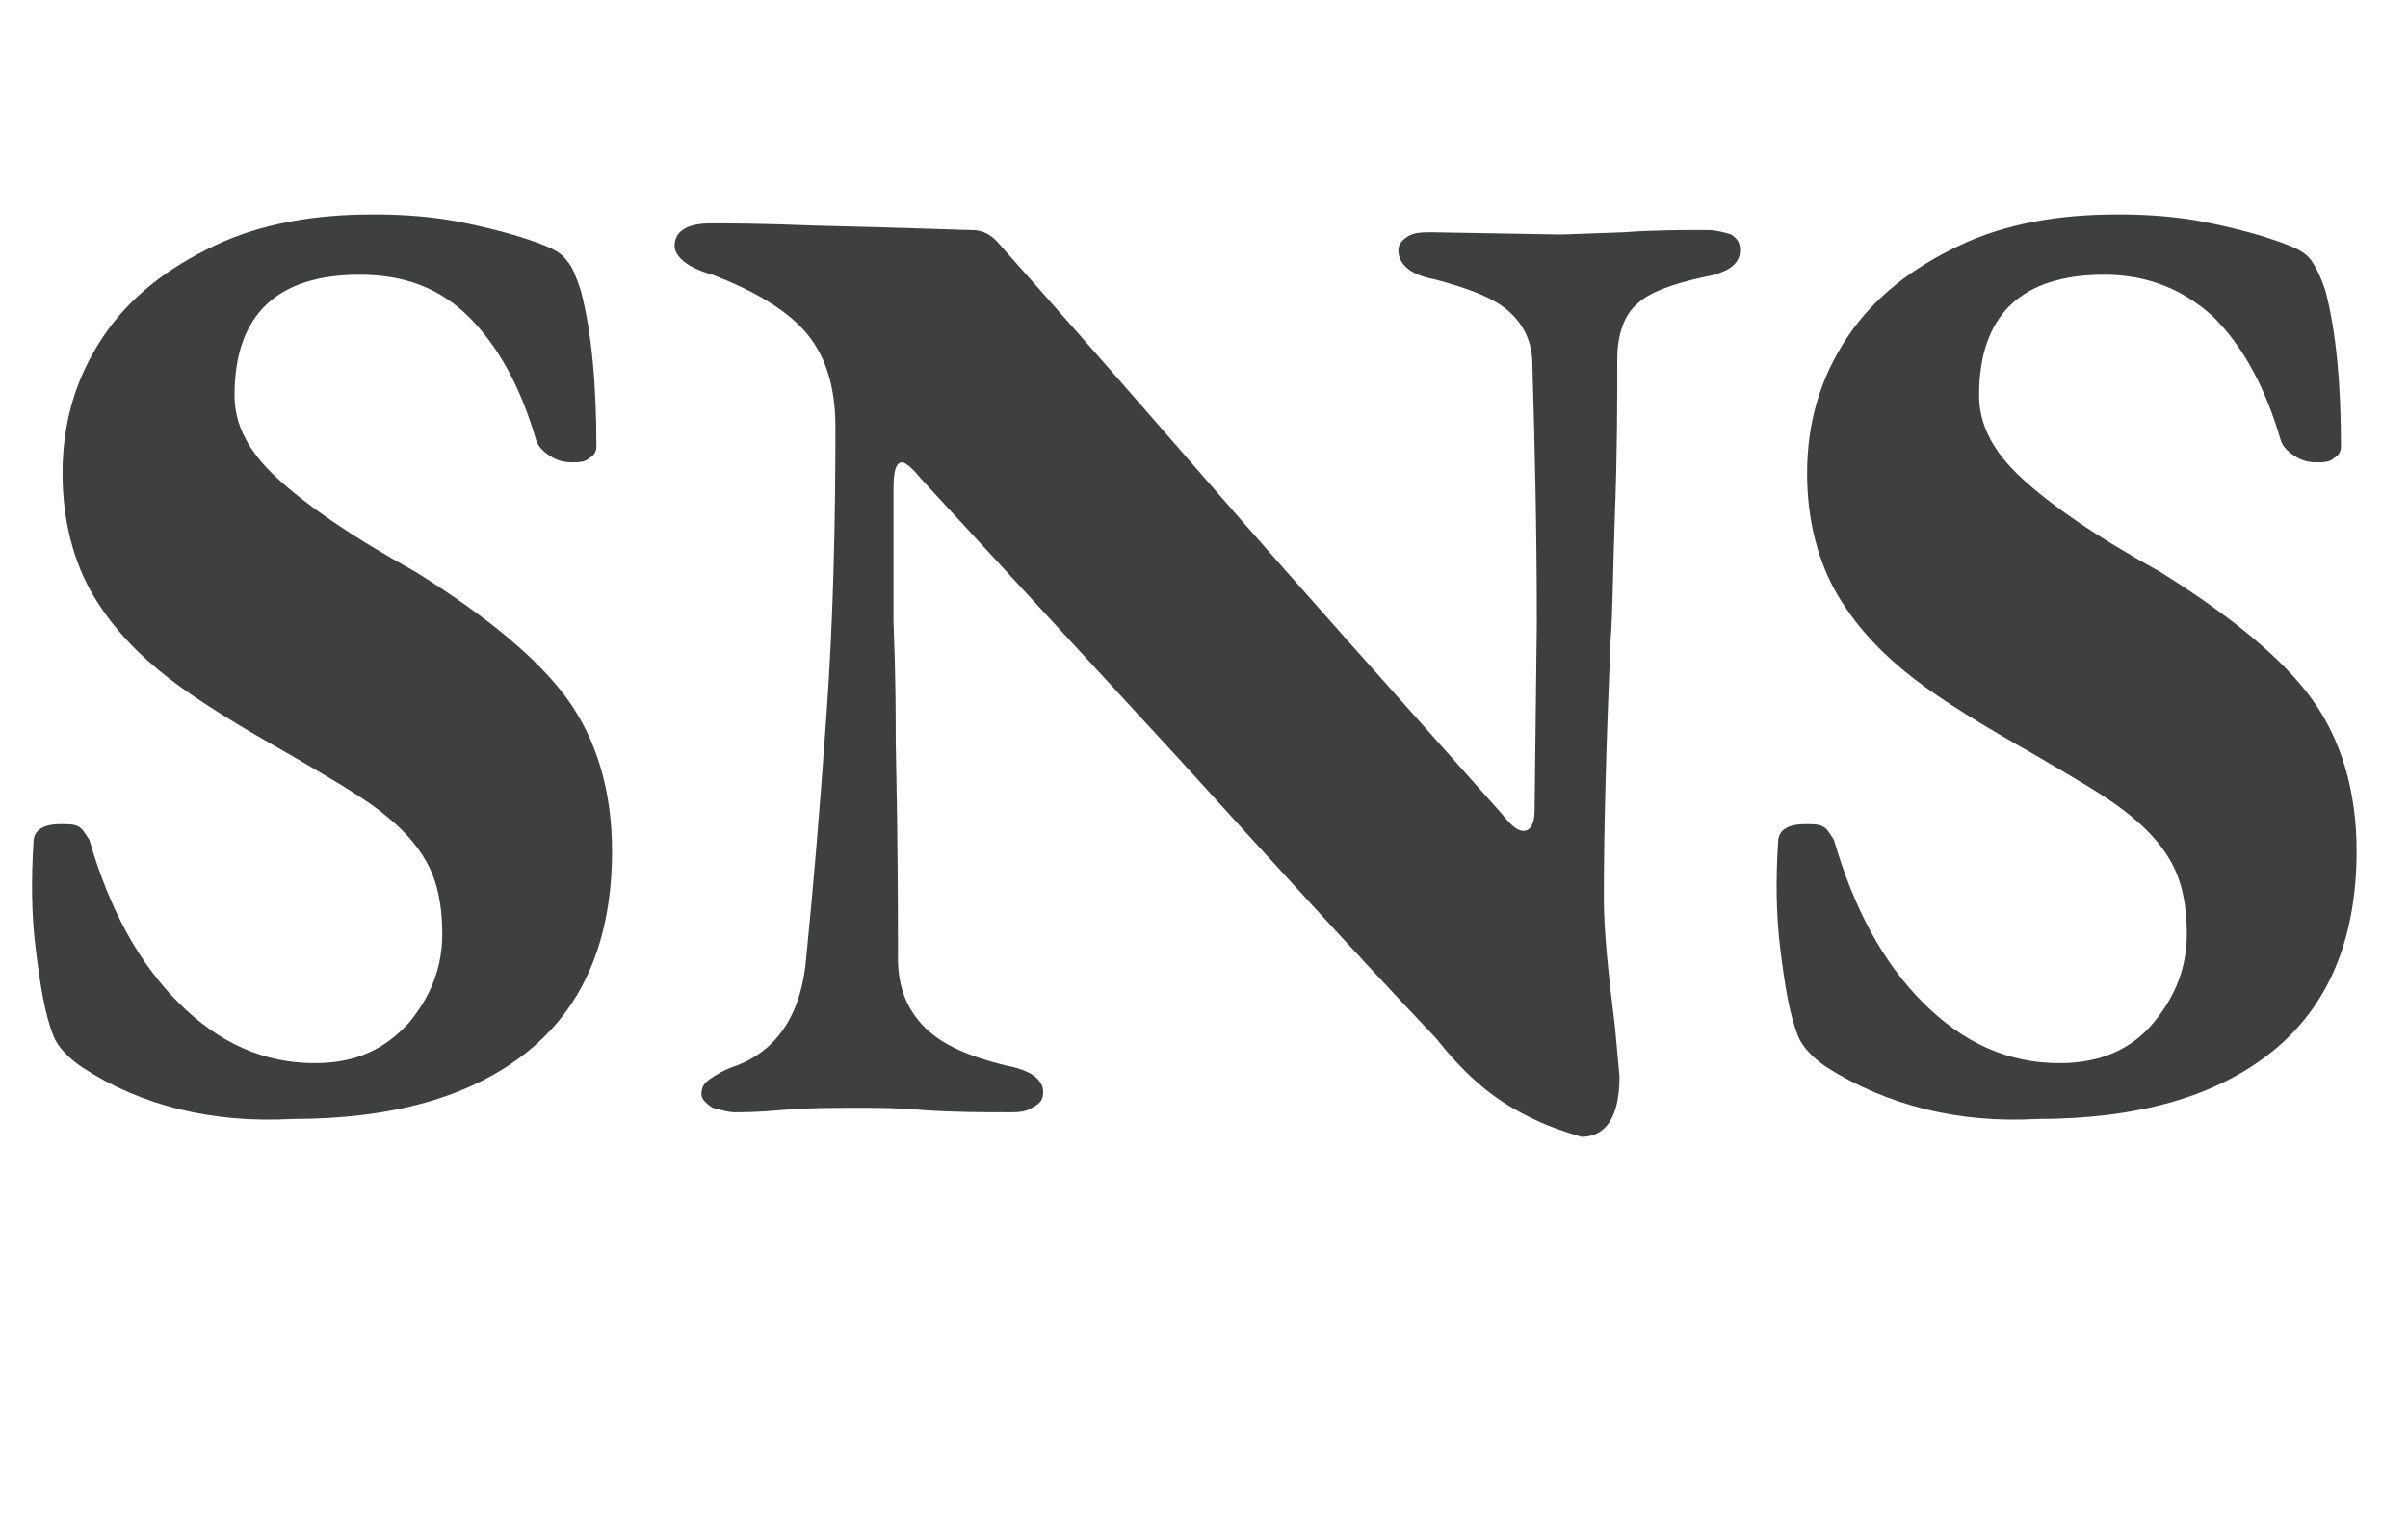
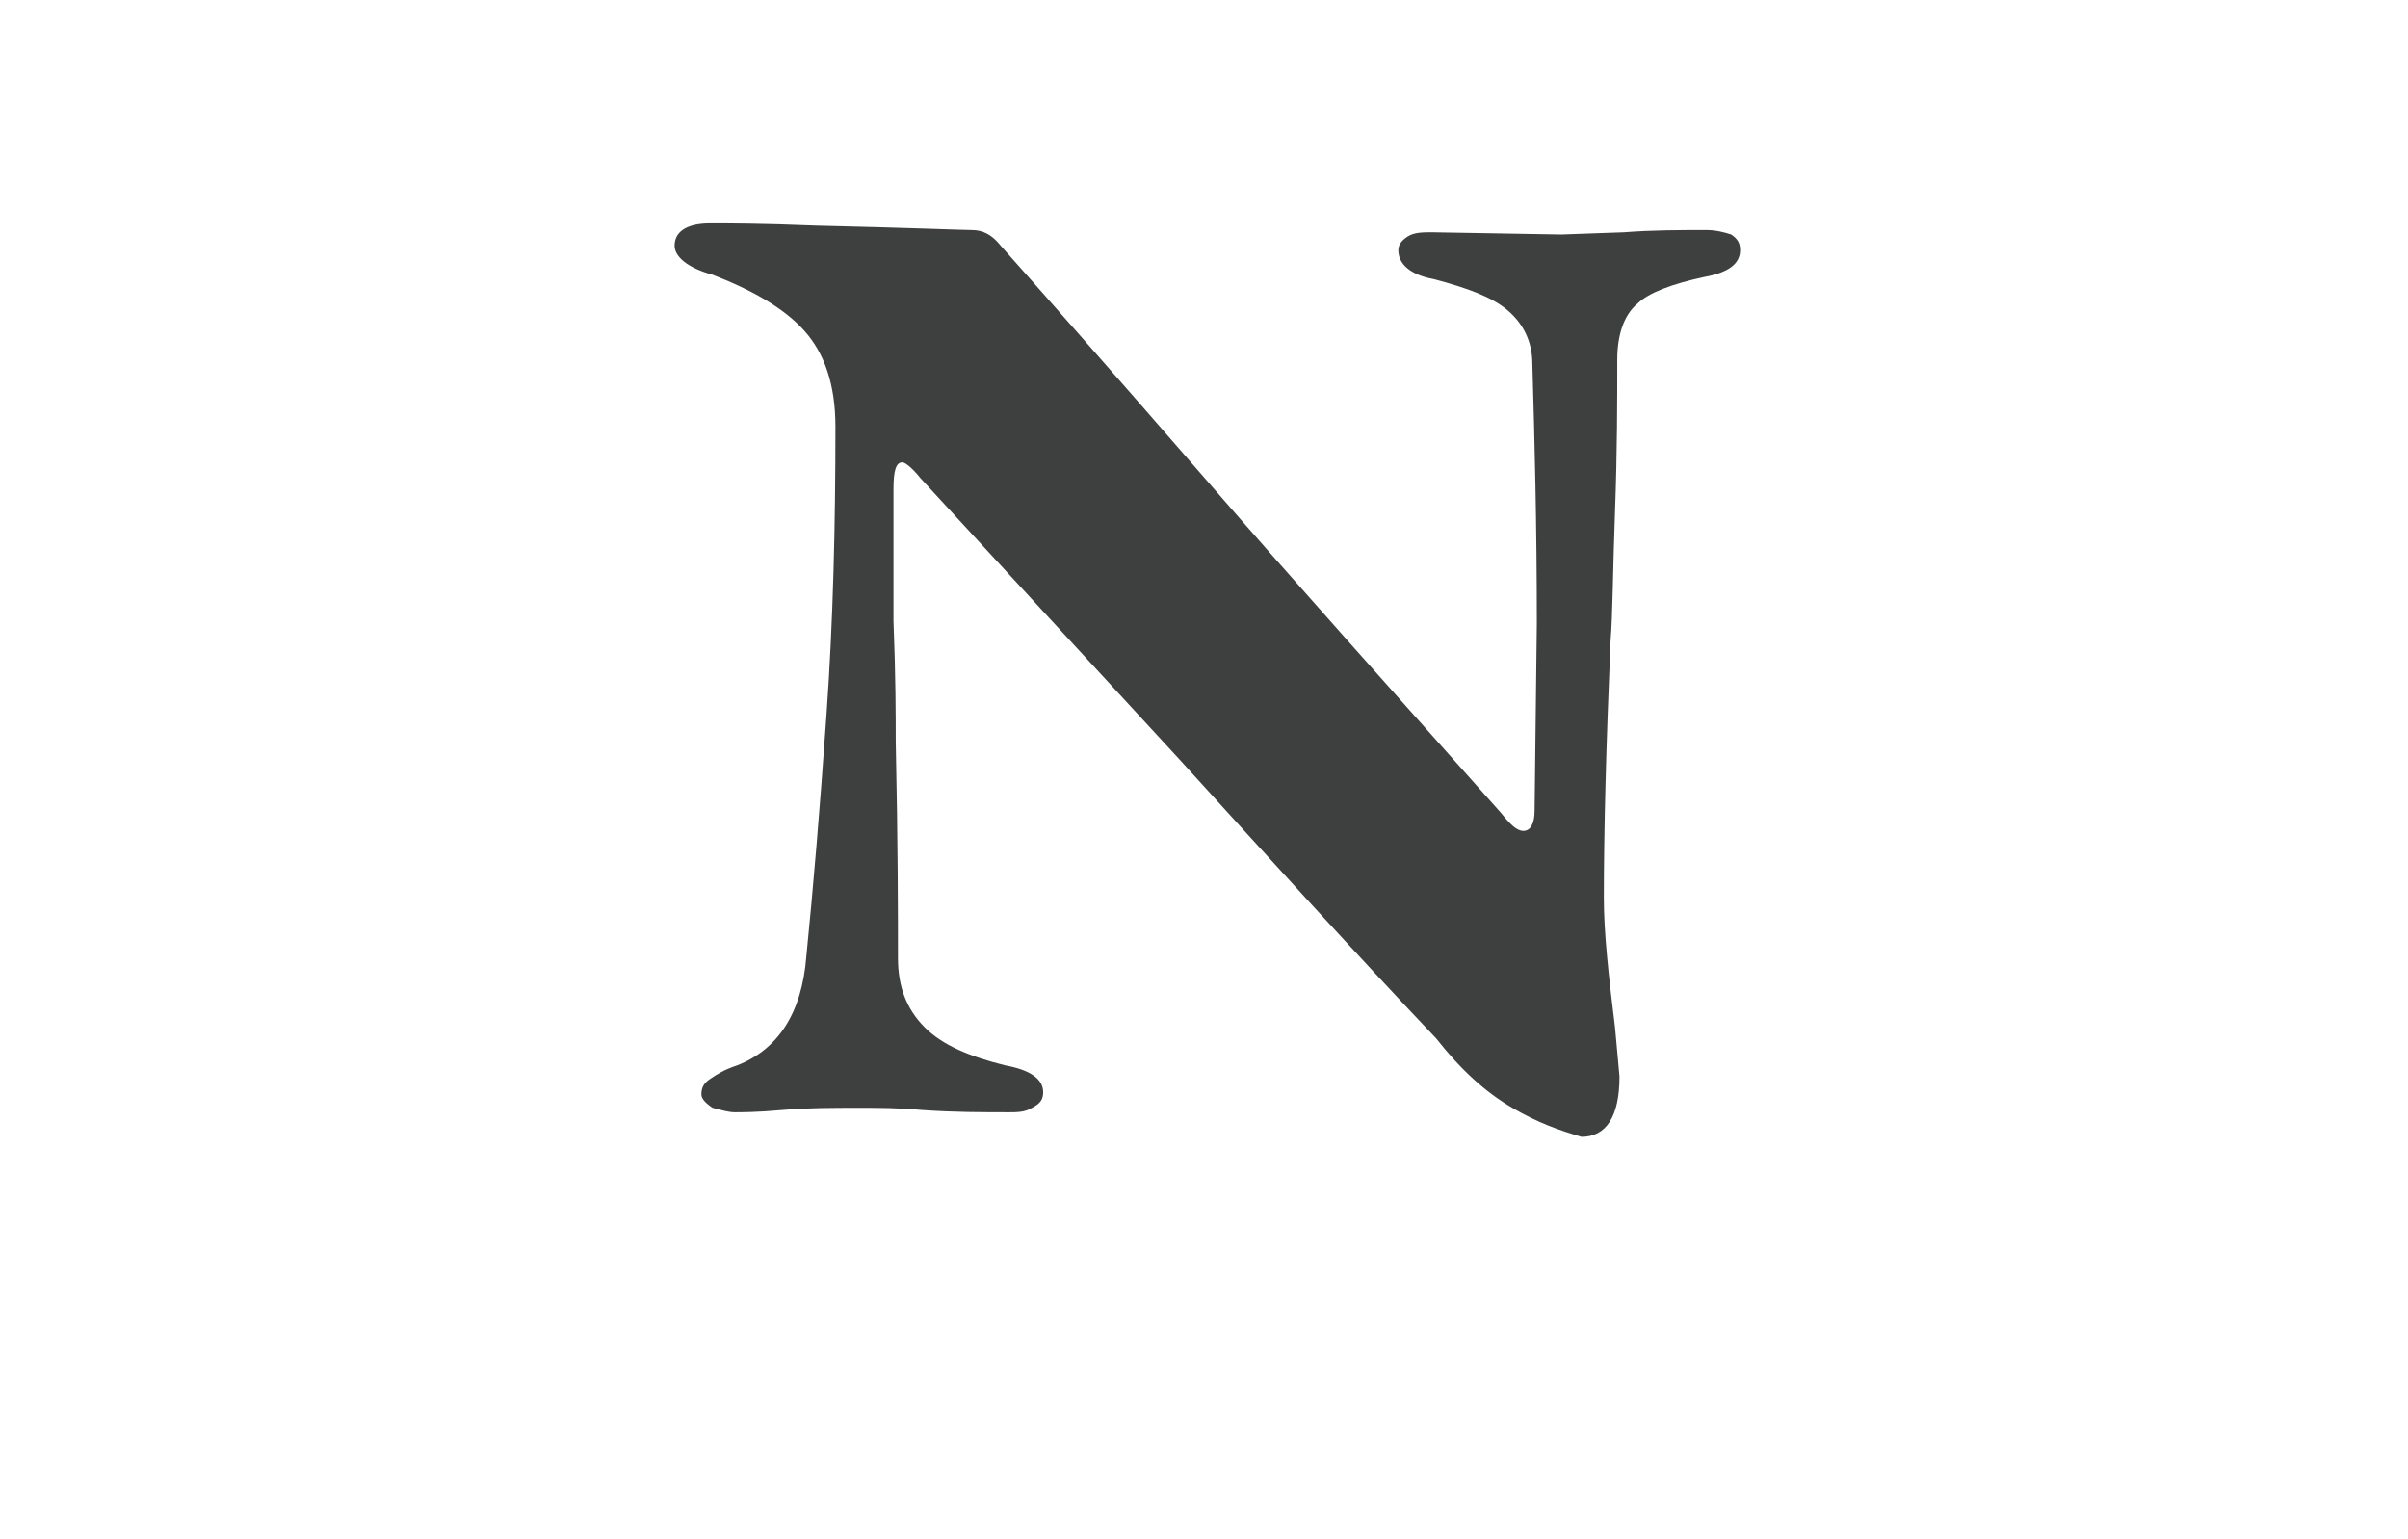
<svg xmlns="http://www.w3.org/2000/svg" version="1.1" id="レイヤー_1" x="0px" y="0px" viewBox="0 0 107.8 68.9" style="enable-background:new 0 0 107.8 68.9;" xml:space="preserve">
  <style type="text/css"> .st0{enable-background:new ;} .st1{fill:#3E403F;} </style>
  <g class="st0">
-     <path class="st1" d="M3.7,47.8c-0.6-0.4-1.1-0.9-1.3-1.4c-0.4-1-0.6-2.3-0.8-3.9c-0.2-1.6-0.2-3.2-0.1-4.8c0-0.5,0.4-0.8,1.2-0.8 c0.4,0,0.6,0,0.8,0.1c0.2,0.1,0.3,0.3,0.5,0.6c0.9,3.1,2.2,5.5,4,7.3c1.8,1.8,3.8,2.7,6.1,2.7c1.8,0,3.1-0.6,4.2-1.8 c1-1.2,1.5-2.5,1.5-4c0-1.2-0.2-2.3-0.7-3.2c-0.5-0.9-1.2-1.6-2.1-2.3c-0.9-0.7-2.3-1.5-4-2.5c-2.3-1.3-4.1-2.4-5.4-3.4 c-1.3-1-2.5-2.2-3.4-3.7c-0.9-1.5-1.4-3.4-1.4-5.5c0-2.3,0.6-4.3,1.8-6.1c1.2-1.8,2.9-3.1,5-4.1c2.1-1,4.5-1.4,7.1-1.4 c1.4,0,2.8,0.1,4.2,0.4c1.4,0.3,2.5,0.6,3.5,1c0.5,0.2,0.8,0.4,1,0.7c0.2,0.2,0.4,0.7,0.6,1.3c0.5,1.9,0.7,4.3,0.7,7 c0,0.2-0.1,0.4-0.3,0.5c-0.2,0.2-0.5,0.2-0.8,0.2c-0.4,0-0.7-0.1-1-0.3c-0.3-0.2-0.5-0.4-0.6-0.7c-0.7-2.4-1.7-4.2-3-5.5 s-2.9-1.9-4.9-1.9c-3.7,0-5.6,1.8-5.6,5.4c0,1.3,0.6,2.5,1.9,3.7c1.3,1.2,3.3,2.6,6.2,4.2c3.2,2,5.5,3.9,6.8,5.7s2,4.1,2,6.8 c0,4-1.3,7-3.8,9c-2.5,2-6,3-10.5,3C9.5,50.3,6.3,49.5,3.7,47.8z" />
    <path class="st1" d="M67.7,49.6c-1.2-0.7-2.3-1.7-3.4-3.1c-3.7-3.9-7.5-8.1-11.5-12.5L41.2,21.4c-0.4-0.5-0.7-0.7-0.8-0.7 c-0.3,0-0.4,0.4-0.4,1.2c0,1.4,0,3.4,0,5.9c0.1,2.5,0.1,4.3,0.1,5.4c0.1,4.6,0.1,7.8,0.1,9.7c0,1.3,0.4,2.3,1.2,3.1 c0.8,0.8,2,1.3,3.6,1.7c1.1,0.2,1.7,0.6,1.7,1.2c0,0.3-0.1,0.5-0.5,0.7c-0.3,0.2-0.7,0.2-1,0.2c-1.2,0-2.5,0-3.9-0.1 c-1.1-0.1-2-0.1-2.8-0.1c-1.2,0-2.4,0-3.5,0.1c-1.1,0.1-1.8,0.1-2.1,0.1c-0.3,0-0.6-0.1-1-0.2c-0.3-0.2-0.5-0.4-0.5-0.6 c0-0.3,0.1-0.5,0.4-0.7c0.3-0.2,0.6-0.4,1.2-0.6c1.8-0.7,2.9-2.3,3.1-4.9c0.3-3,0.6-6.5,0.9-10.8c0.3-4.2,0.4-8.5,0.4-12.9 c0-1.9-0.5-3.3-1.4-4.3c-0.9-1-2.3-1.8-4.1-2.5c-1.1-0.3-1.7-0.8-1.7-1.3c0-0.6,0.5-1,1.6-1c0.7,0,2.3,0,4.7,0.1 c4.3,0.1,6.6,0.2,7,0.2c0.5,0,0.9,0.2,1.3,0.7c1.6,1.8,4.7,5.3,9.3,10.6c3.9,4.5,8.3,9.4,13.1,14.8c0.4,0.5,0.7,0.8,1,0.8 c0.3,0,0.5-0.3,0.5-0.9l0.1-8.4c0-4.4-0.1-8.2-0.2-11.6c0-1-0.4-1.8-1.1-2.4c-0.7-0.6-1.8-1-3.3-1.4c-1.1-0.2-1.6-0.7-1.6-1.3 c0-0.2,0.1-0.4,0.4-0.6c0.3-0.2,0.7-0.2,1.1-0.2l5.8,0.1l2.8-0.1c1.3-0.1,2.5-0.1,3.7-0.1c0.4,0,0.8,0.1,1.1,0.2 c0.3,0.2,0.4,0.4,0.4,0.7c0,0.6-0.5,1-1.6,1.2c-1.4,0.3-2.5,0.7-3,1.2c-0.6,0.5-0.9,1.4-0.9,2.5c0,1.8,0,4.1-0.1,6.8 c-0.1,2.7-0.1,4.6-0.2,5.8c-0.2,4.7-0.3,8.5-0.3,11.5c0,1.5,0.2,3.4,0.5,5.8l0.2,2.2c0,1.8-0.6,2.7-1.7,2.7 C69.8,50.6,68.9,50.3,67.7,49.6z" />
-     <path class="st1" d="M81.8,47.8c-0.6-0.4-1.1-0.9-1.3-1.4c-0.4-1-0.6-2.3-0.8-3.9c-0.2-1.6-0.2-3.2-0.1-4.8c0-0.5,0.4-0.8,1.2-0.8 c0.4,0,0.6,0,0.8,0.1c0.2,0.1,0.3,0.3,0.5,0.6c0.9,3.1,2.2,5.5,4,7.3c1.8,1.8,3.8,2.7,6.1,2.7c1.8,0,3.2-0.6,4.2-1.8 c1-1.2,1.5-2.5,1.5-4c0-1.2-0.2-2.3-0.7-3.2c-0.5-0.9-1.2-1.6-2.1-2.3c-0.9-0.7-2.3-1.5-4-2.5c-2.3-1.3-4.1-2.4-5.4-3.4 c-1.3-1-2.5-2.2-3.4-3.7c-0.9-1.5-1.4-3.4-1.4-5.5c0-2.3,0.6-4.3,1.8-6.1c1.2-1.8,2.9-3.1,5-4.1s4.5-1.4,7.1-1.4 c1.4,0,2.8,0.1,4.2,0.4c1.4,0.3,2.5,0.6,3.5,1c0.5,0.2,0.8,0.4,1,0.7s0.4,0.7,0.6,1.3c0.5,1.9,0.7,4.3,0.7,7c0,0.2-0.1,0.4-0.3,0.5 c-0.2,0.2-0.5,0.2-0.8,0.2c-0.4,0-0.7-0.1-1-0.3c-0.3-0.2-0.5-0.4-0.6-0.7c-0.7-2.4-1.7-4.2-3-5.5c-1.3-1.2-2.9-1.9-4.9-1.9 c-3.7,0-5.6,1.8-5.6,5.4c0,1.3,0.6,2.5,1.9,3.7c1.3,1.2,3.3,2.6,6.2,4.2c3.2,2,5.5,3.9,6.8,5.7c1.3,1.8,2,4.1,2,6.8 c0,4-1.3,7-3.8,9c-2.5,2-6,3-10.5,3C87.7,50.3,84.5,49.5,81.8,47.8z" />
  </g>
</svg>